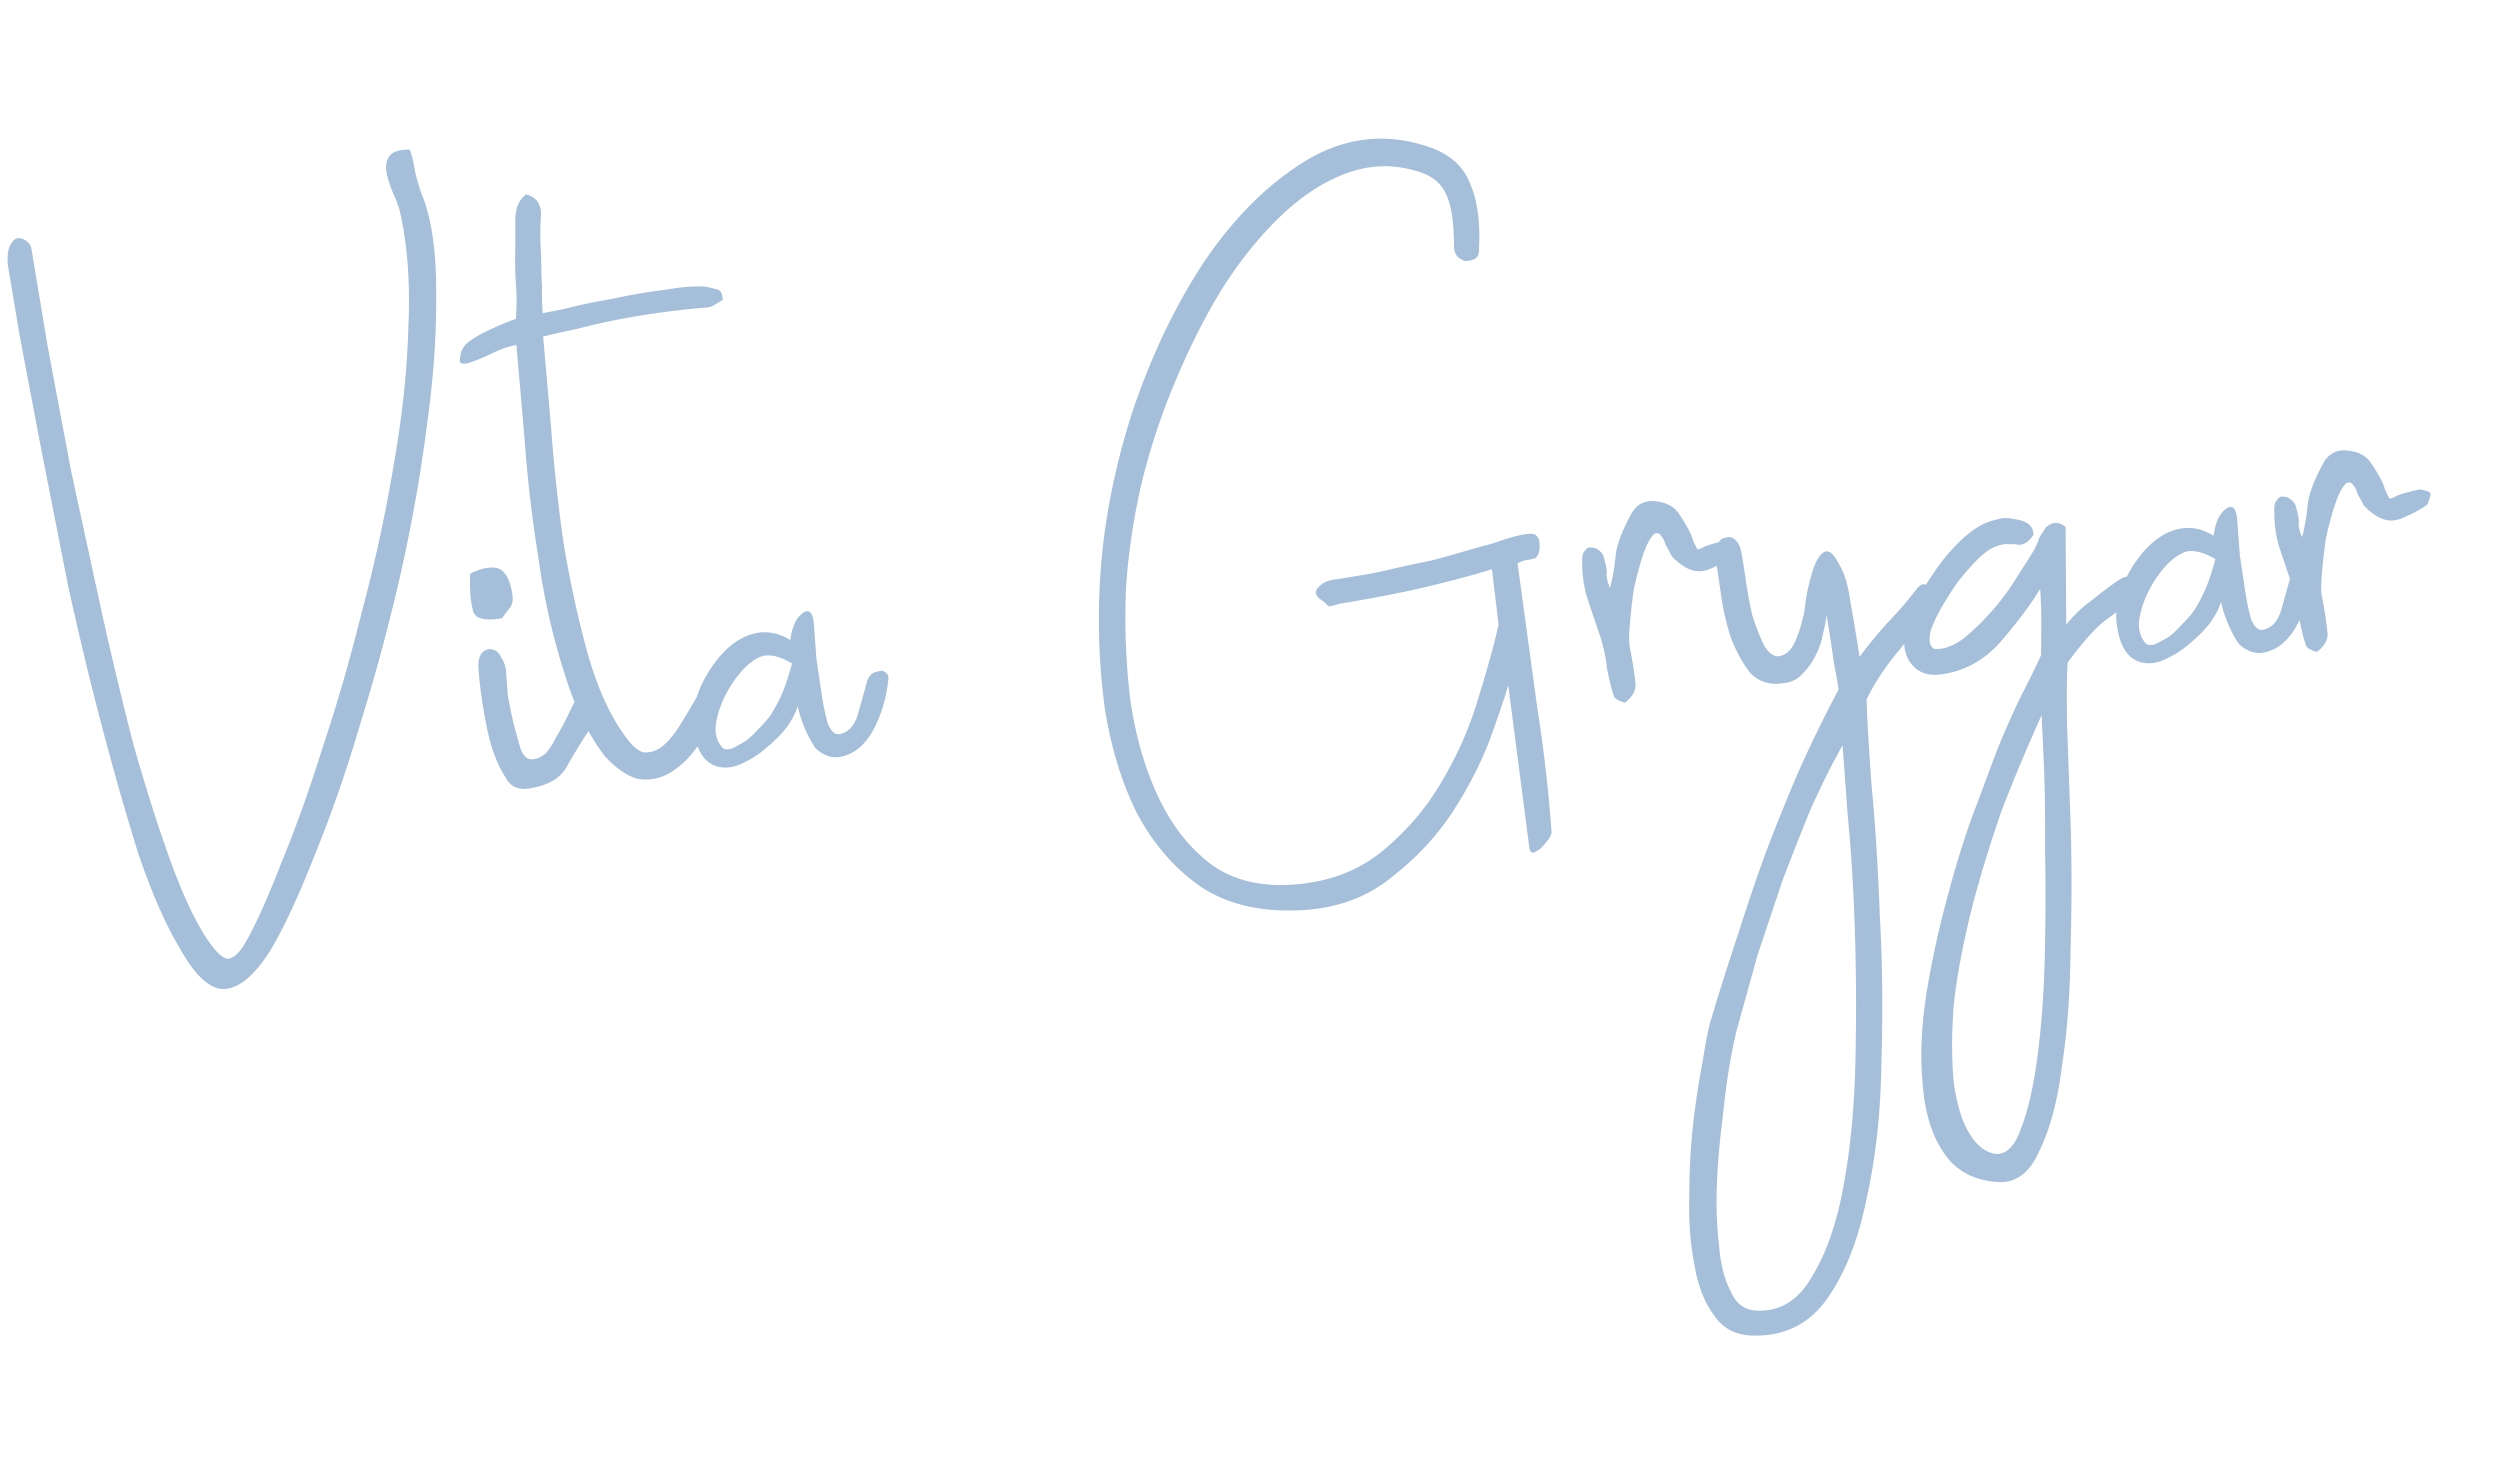
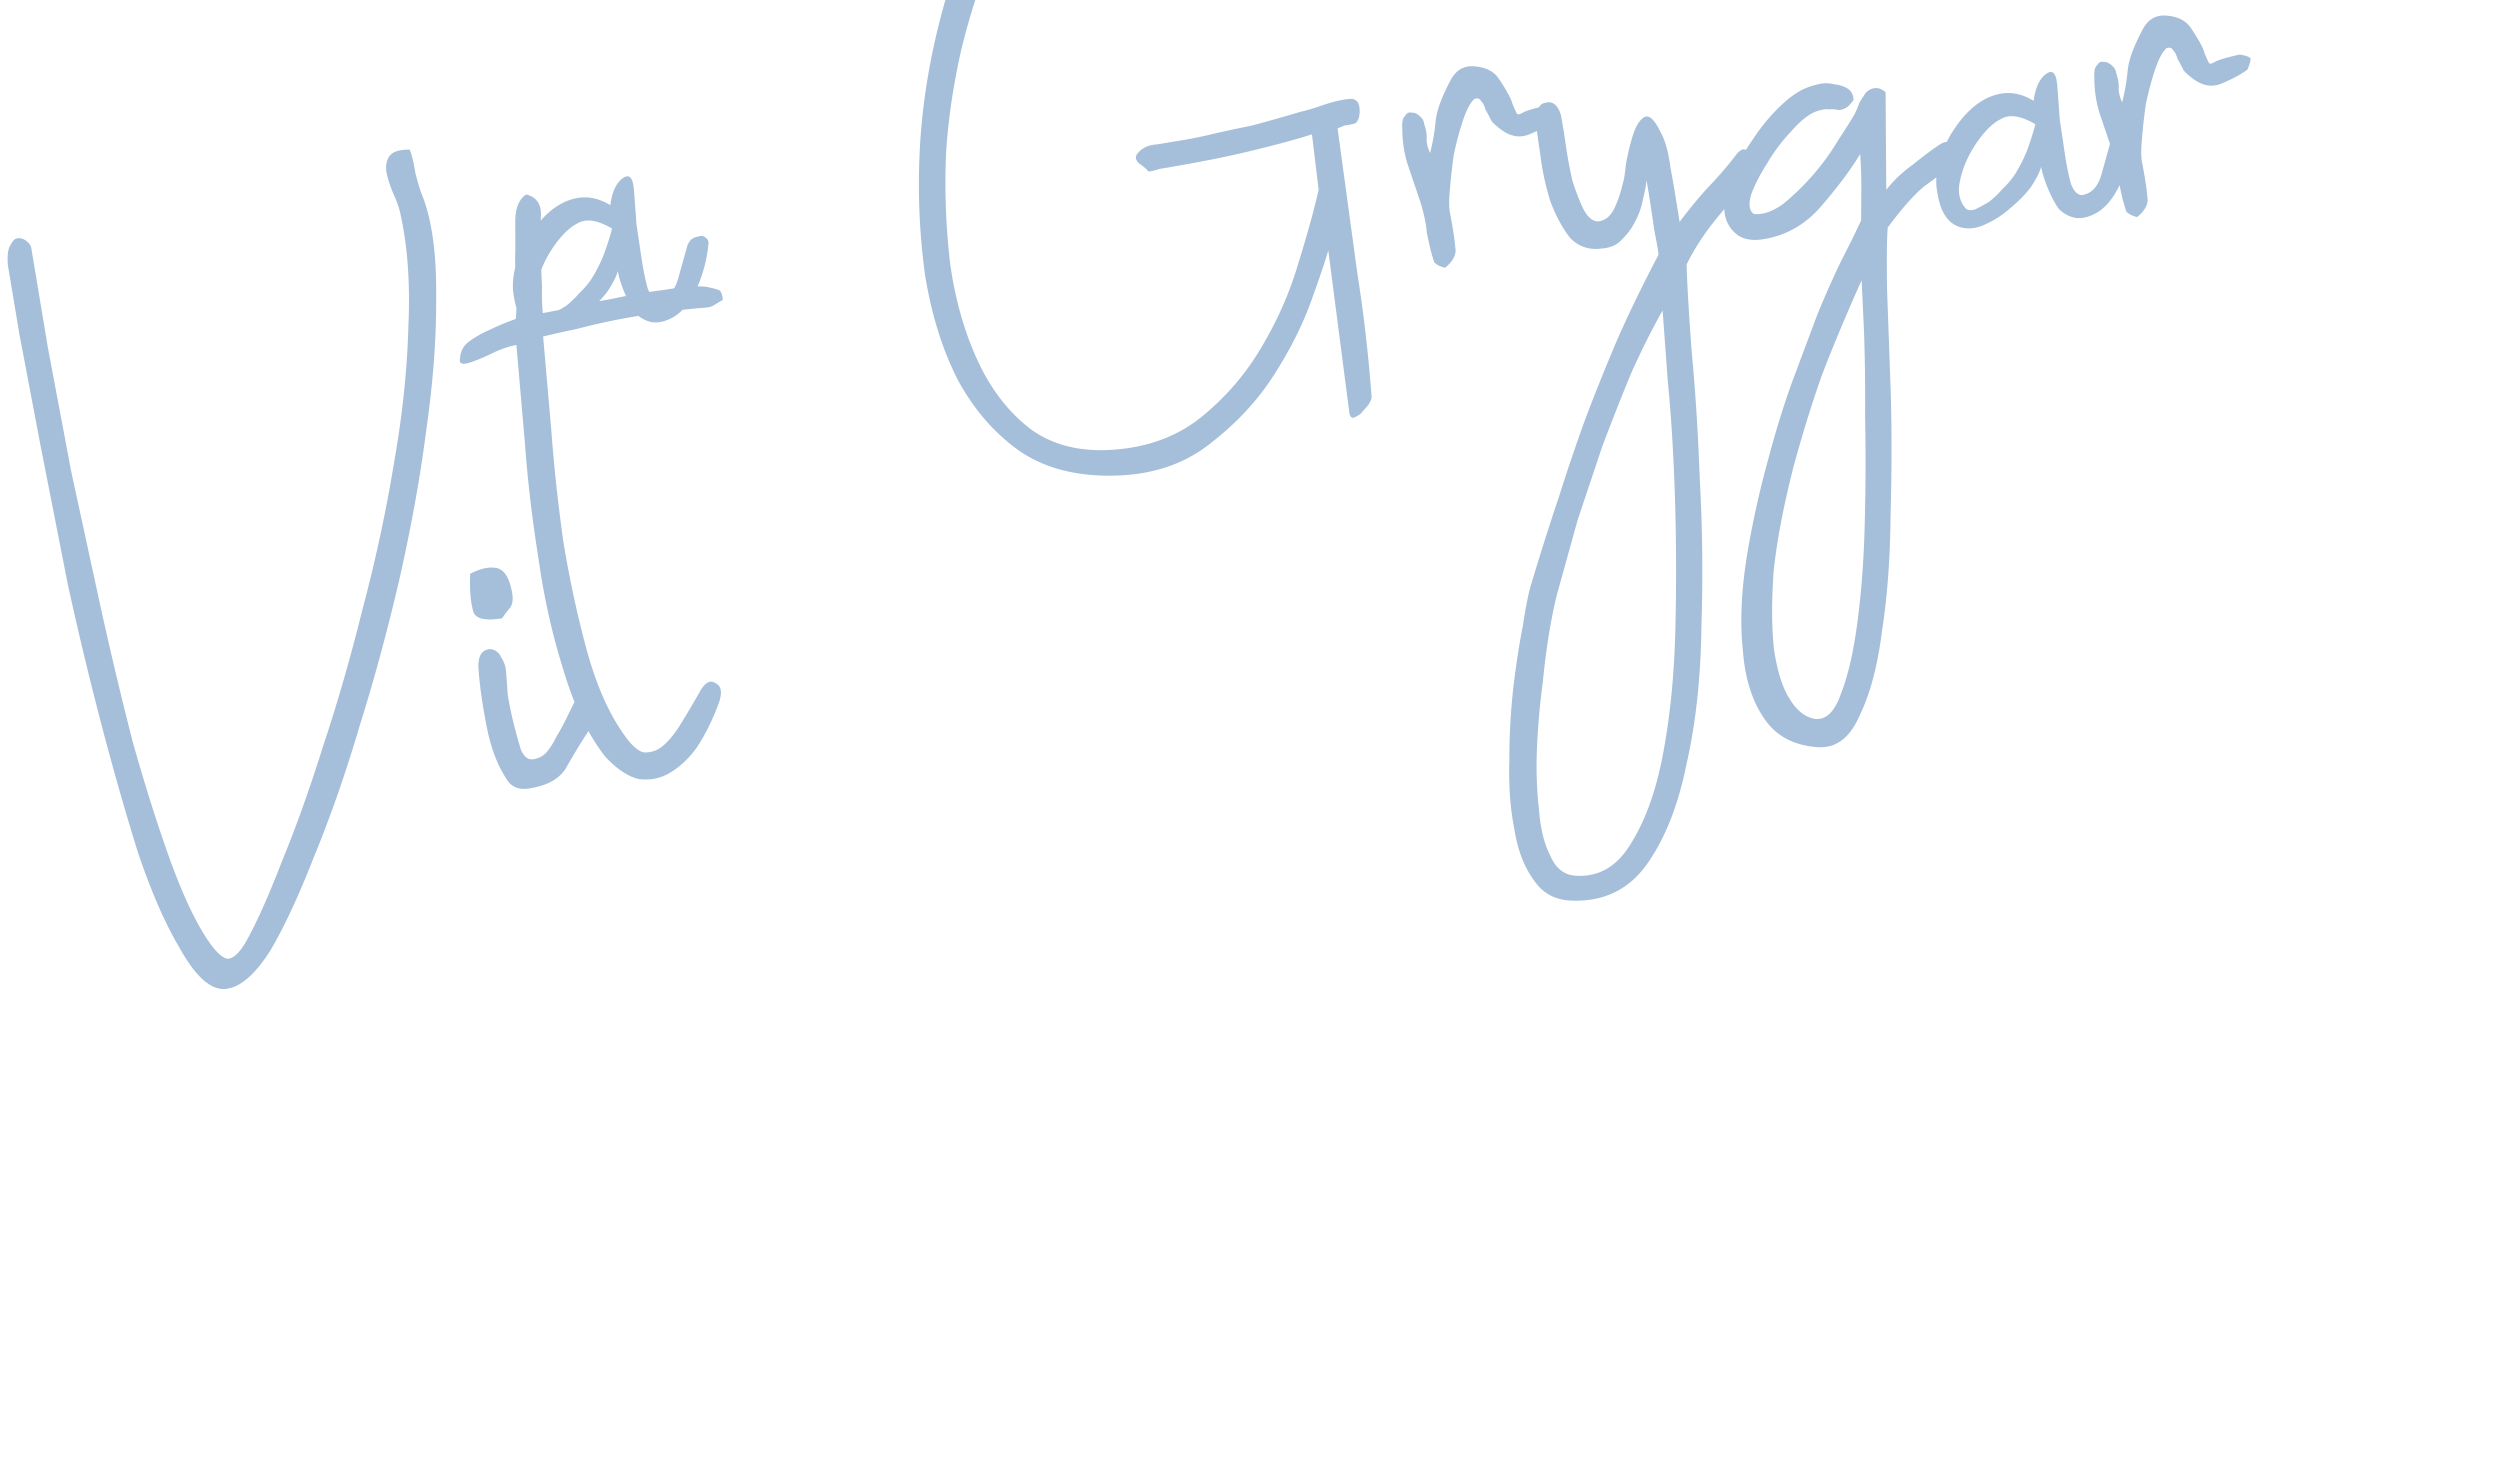
<svg xmlns="http://www.w3.org/2000/svg" width="204" height="120" fill="none">
-   <path d="M34.578 16.269c.714 2.003 1.051 4.67 1.012 8.004.026 3.257-.242 6.855-.803 10.794-.496 3.863-1.226 7.919-2.19 12.171-.969 4.181-2.057 8.193-3.263 12.037-1.136 3.839-2.365 7.365-3.689 10.58-1.253 3.21-2.446 5.777-3.581 7.702-1.27 2.006-2.504 3.053-3.702 3.141s-2.451-1.06-3.76-3.444c-1.131-1.901-2.239-4.442-3.322-7.622-1.018-3.256-2.019-6.76-3.003-10.515s-1.902-7.584-2.755-11.489L3.319 36.416l-1.731-9.12-.947-5.67c-.057-.775.01-1.312.201-1.609.186-.368.384-.56.596-.575.282-.021.536.067.763.263s.348.4.364.611l1.329 7.98 1.914 10.169 2.407 11.09a335.63 335.63 0 0 0 2.611 10.968c.958 3.402 1.928 6.484 2.91 9.246s1.955 4.923 2.92 6.482c.803 1.287 1.454 1.948 1.952 1.983.493-.036 1.021-.571 1.583-1.604.813-1.477 1.756-3.601 2.828-6.372 1.143-2.776 2.26-5.905 3.351-9.386 1.162-3.486 2.235-7.214 3.219-11.183 1.055-3.974 1.901-7.898 2.538-11.771.703-3.949 1.101-7.698 1.195-11.247.165-3.555-.065-6.691-.69-9.409-.102-.418-.279-.901-.531-1.449-.258-.619-.44-1.172-.547-1.66-.112-.559-.04-1.025.216-1.398s.81-.555 1.661-.547c.172.412.324 1.039.457 1.88.203.835.433 1.563.691 2.181zm3.791 30.545c.82-.414 1.517-.572 2.091-.472.645.095 1.081.736 1.31 1.923.112.559.072.987-.119 1.284a10.52 10.52 0 0 0-.678.9c-1.47.249-2.266.024-2.388-.675-.198-.765-.27-1.752-.217-2.96zm5.043 15.148c.423-.031.8-.2 1.132-.508.327-.378.613-.824.859-1.338a17.46 17.46 0 0 0 .843-1.55l.647-1.323c.191-.297.364-.346.521-.145.222.126.381.362.477.709.167.342.23.727.191 1.155.031.423-.052.748-.248.975-.572.892-1.109 1.782-1.611 2.669s-1.452 1.453-2.852 1.697c-.976.213-1.669-.055-2.078-.804-.717-1.081-1.246-2.495-1.586-4.241s-.56-3.289-.658-4.628c-.077-1.057.236-1.612.941-1.663.428.039.728.265.9.678.237.337.371.717.402 1.14l.139 1.903a33.03 33.03 0 0 0 .495 2.408c.198.765.39 1.459.578 2.083.253.548.555.809.908.784zm.872-36.413c.07-.005.664-.12 1.782-.343 1.112-.294 2.403-.566 3.873-.815a47.52 47.52 0 0 1 4.303-.741c1.47-.249 2.597-.332 3.383-.248.504.105.829.187.975.247.217.055.343.329.379.822l-.611.364c-.201.156-.478.248-.83.273-.987.072-2.076.188-3.269.346s-2.419.354-3.677.588c-1.188.229-2.338.49-3.45.784a89.59 89.59 0 0 0-2.823.632l.664 7.604c.217 2.96.547 6.018.991 9.174.509 3.08 1.152 6.045 1.927 8.893.77 2.778 1.749 5.009 2.935 6.693.636.945 1.206 1.471 1.71 1.575.569.029 1.087-.151 1.555-.539.533-.464 1.02-1.067 1.462-1.808a72.86 72.86 0 0 0 1.513-2.555c.437-.811.879-1.056 1.328-.735.514.246.561.88.14 1.903-.476 1.239-1.033 2.343-1.671 3.311-.643.897-1.371 1.589-2.186 2.073a3.83 3.83 0 0 1-2.62.511c-.866-.22-1.761-.828-2.684-1.823-1.408-1.81-2.535-4.136-3.381-6.98-.922-2.908-1.604-5.941-2.048-9.097-.519-3.221-.893-6.382-1.12-9.483l-.695-8.027c-.629.117-1.286.342-1.97.676a15.03 15.03 0 0 1-1.856.774c-.624.187-.881.065-.771-.369.034-.499.217-.902.549-1.209.468-.389 1.078-.752 1.833-1.091a20.55 20.55 0 0 1 2.166-.903c.074-.926.082-1.777.026-2.553s-.084-1.624-.08-2.545c.019-.71.022-1.631.01-2.764s.286-1.899.894-2.297c.866.22 1.265.828 1.197 1.825s-.062 2.059.021 3.187c.002.992.026 1.805.072 2.439a20.48 20.48 0 0 0 .057 2.228zM58.97 61.034c.151.131.401.148.748.051a15.48 15.48 0 0 0 1.124-.614c.402-.313.767-.658 1.093-1.037.397-.383.724-.762.98-1.135.382-.595.723-1.258 1.023-1.988.296-.801.526-1.526.691-2.176-1.184-.693-2.116-.837-2.795-.433-.684.334-1.378 1.022-2.081 2.066-.638.968-1.061 1.955-1.271 2.963-.215.937-.052 1.704.488 2.303zm5.519-8.801c.134-1.073.47-1.806 1.008-2.2s.846-.062.923.995l.201 2.749.421 2.839c.138.911.303 1.714.495 2.408.258.619.563.915.916.889.77-.127 1.295-.697 1.575-1.71l.758-2.713c.06-.146.156-.295.286-.446.201-.157.407-.242.619-.258.206-.086.385-.064.536.067.222.125.308.332.258.619-.124 1.214-.429 2.37-.915 3.468s-1.102 1.888-1.846 2.367c-.679.404-1.306.556-1.88.457-.504-.105-.947-.356-1.331-.753-.318-.473-.606-1.018-.864-1.637s-.443-1.207-.555-1.766c-.11.433-.388.985-.835 1.656-.452.6-1.012 1.172-1.681 1.717-.598.54-1.274.979-2.029 1.318-.684.334-1.351.418-2.001.253-1.013-.28-1.646-1.19-1.901-2.73-.325-1.535.082-3.23 1.222-5.085.954-1.487 2.017-2.451 3.189-2.891s2.315-.311 3.429.386zm58.586 3.677c-.225.796-.69 2.176-1.397 4.141s-1.727 3.988-3.062 6.07-3.077 3.945-5.223 5.591c-2.077 1.64-4.635 2.501-7.676 2.582-3.112.086-5.711-.573-7.798-1.979-2.092-1.476-3.795-3.442-5.109-5.896-1.243-2.46-2.124-5.3-2.644-8.522-.454-3.297-.596-6.688-.427-10.172.233-4.552 1.098-9.185 2.595-13.901 1.567-4.72 3.563-8.906 5.988-12.555 2.496-3.655 5.305-6.411 8.428-8.27 3.194-1.864 6.536-2.18 10.028-.947 1.602.591 2.666 1.576 3.192 2.954.597 1.373.834 3.163.712 5.368.026.352-.097.609-.368.771-.206.086-.45.139-.732.16-.217-.055-.439-.18-.666-.376-.156-.201-.245-.443-.265-.724-.009-2.054-.221-3.491-.635-4.311-.344-.825-.99-1.415-1.937-1.771-1.965-.706-3.916-.741-5.853-.103s-3.8 1.802-5.59 3.492c-1.724 1.614-3.349 3.611-4.875 5.99-1.456 2.374-2.755 4.949-3.898 7.726-1.148 2.706-2.074 5.537-2.779 8.494-.639 2.881-1.039 5.638-1.201 8.272a56.75 56.75 0 0 0 .349 9.115c.428 2.944 1.188 5.581 2.28 7.91s2.538 4.172 4.338 5.528c1.795 1.285 4.032 1.83 6.71 1.634 2.819-.207 5.199-1.09 7.139-2.649 2.006-1.635 3.639-3.526 4.899-5.673 1.325-2.223 2.328-4.493 3.008-6.81.746-2.393 1.306-4.418 1.68-6.075l-.544-4.53c-1.107.365-2.705.8-4.793 1.308-2.018.502-4.568 1.008-7.648 1.517-.553.182-.868.241-.944.175-.081-.136-.307-.332-.68-.588-.379-.327-.402-.644-.07-.952.326-.378.842-.593 1.547-.645l2.31-.382a36.24 36.24 0 0 0 2.303-.488c.905-.208 1.917-.424 3.034-.648 1.113-.294 2.466-.677 4.061-1.148.488-.107 1.112-.294 1.872-.562.83-.273 1.527-.431 2.091-.472.494-.036.761.228.802.791s-.071.962-.337 1.194c-.348.096-.592.15-.733.16s-.382.099-.724.266l1.608 11.786c.53 3.362.918 6.735 1.166 10.118.011.141-.08.36-.27.658l-.588.681a2.68 2.68 0 0 1-.611.364c-.212.016-.33-.153-.356-.505l-1.709-13.16zm9.949-2.961c.234 1.258.372 2.169.413 2.733.112.559-.166 1.111-.835 1.656-.433-.11-.728-.266-.884-.467-.092-.277-.185-.589-.282-.936a38.53 38.53 0 0 1-.32-1.465c-.046-.634-.211-1.437-.495-2.408l-1.086-3.215c-.278-.901-.419-1.847-.42-2.839-.042-.564.038-.924.239-1.08.126-.222.297-.305.513-.25.212-.015.431.075.658.271s.348.4.363.611c.183.553.252 1.009.207 1.367.026.352.122.7.289 1.042.22-.866.369-1.728.448-2.584s.492-1.985 1.24-3.386c.437-.811 1.083-1.178 1.939-1.099.926.074 1.589.415 1.988 1.023.636.945 1.005 1.627 1.106 2.045.172.413.299.687.38.822.075.065.249.017.52-.144.342-.167 1.002-.357 1.978-.57.574.1.866.22.877.361s-.075.431-.255.869c-.538.394-1.22.763-2.045 1.106-.755.339-1.505.252-2.251-.26-.373-.256-.676-.517-.908-.784-.167-.342-.331-.649-.492-.92-.097-.347-.22-.586-.372-.717-.086-.206-.267-.264-.544-.173-.332.308-.643.897-.933 1.769s-.54 1.811-.75 2.818c-.139 1.002-.246 1.967-.319 2.893-.079.856-.068 1.493.033 1.911zm17.331 7.87c-.878 1.552-1.743 3.281-2.596 5.186-.782 1.899-1.559 3.87-2.33 5.91l-2.005 5.993-1.598 5.75c-.17.579-.383 1.551-.637 2.916-.249 1.435-.455 2.974-.618 4.616-.229 1.717-.384 3.465-.466 5.242-.077 1.848-.024 3.544.16 5.09.114 1.55.418 2.803.913 3.759.43 1.031 1.109 1.584 2.035 1.658 1.924.142 3.453-.749 4.587-2.675 1.205-1.93 2.084-4.439 2.637-7.527.558-3.017.879-6.371.963-10.061s.069-7.268-.043-10.731-.304-6.567-.576-9.311l-.426-5.814zm-3.214-10.499c.06-.146.132-.612.216-1.398.15-.861.34-1.654.57-2.38s.514-1.207.851-1.444c.402-.313.853.044 1.354 1.07.404.679.687 1.65.851 2.914.234 1.258.486 2.763.756 4.515.904-1.2 1.718-2.181 2.441-2.942s1.41-1.556 2.058-2.383c.321-.449.59-.646.807-.591.287.05.478.248.575.596.161.272.187.624.077 1.057-.039.428-.187.828-.443 1.202-.664.616-1.515 1.564-2.555 2.844-.975 1.205-1.77 2.433-2.387 3.682.038 1.485.175 3.849.413 7.091.303 3.166.526 6.693.669 10.579.214 3.882.256 7.846.128 11.895-.053 4.114-.454 7.827-1.203 11.142-.673 3.379-1.748 6.115-3.225 8.207s-3.528 3.093-6.157 3.002c-1.349-.043-2.382-.605-3.099-1.686-.788-1.076-1.314-2.454-1.579-4.135-.335-1.676-.472-3.544-.41-5.603-.004-1.984.101-3.94.314-5.869.218-1.858.481-3.578.791-5.16.238-1.576.473-2.727.703-3.453.741-2.463 1.489-4.821 2.245-7.073.691-2.176 1.419-4.32 2.186-6.431.832-2.187 1.701-4.341 2.608-6.462.973-2.197 2.082-4.475 3.326-6.833-.021-.282-.143-.982-.367-2.099-.158-1.193-.362-2.524-.611-3.994-.04.428-.142.967-.307 1.617-.099.574-.305 1.156-.616 1.746-.246.514-.6 1-1.062 1.459-.392.454-.94.707-1.645.758-1.052.148-1.923-.142-2.615-.871-.625-.804-1.158-1.793-1.599-2.965-.369-1.177-.633-2.363-.792-3.556l-.436-3.05c-.031-.423.052-.748.248-.975.12-.292.321-.449.603-.469.277-.091.529-.039.755.157s.392.503.493.92c.117.629.247 1.435.39 2.416a35.57 35.57 0 0 0 .526 2.831c.279.901.585 1.693.918 2.377.329.614.707.94 1.135.98.564-.041 1.001-.357 1.312-.946s.574-1.353.789-2.29zm19.453 8.034c-1.279 2.857-2.364 5.452-3.256 7.785-.821 2.328-1.595 4.829-2.32 7.504-.825 3.249-1.361 6.087-1.608 8.514-.171 2.493-.157 4.617.042 6.374.27 1.752.686 3.067 1.246 3.948.566.95 1.244 1.503 2.035 1.658.931.144 1.66-.547 2.186-2.073.596-1.532 1.051-3.549 1.363-6.052.318-2.432.509-5.139.574-8.12.07-2.91.078-5.71.023-8.398.015-2.694-.017-5.065-.097-7.114l-.188-4.025zm.364-15.332c.533-.464 1.064-.468 1.593-.011l.053 7.968c.583-.751 1.311-1.442 2.186-2.073.87-.702 1.609-1.252 2.218-1.651.543-.323.973-.248 1.291.224.389.468.349.895-.118 1.284-.734.621-1.538 1.247-2.413 1.878-.805.626-1.82 1.763-3.045 3.412-.074.927-.091 2.628-.051 5.105l.303 8.481c.086 3.111.079 6.407-.02 9.886-.029 3.474-.259 6.609-.692 9.404-.357 2.861-.967 5.173-1.83 6.936-.787 1.829-1.929 2.692-3.424 2.589-1.994-.137-3.471-.95-4.43-2.439-.954-1.418-1.514-3.255-1.679-5.51-.231-2.18-.13-4.667.303-7.462.438-2.725 1.05-5.497 1.835-8.318.555-2.096 1.185-4.126 1.892-6.091l2.044-5.464c.722-1.753 1.391-3.255 2.008-4.505a76.38 76.38 0 0 0 1.572-3.197l.018-2.658a38.93 38.93 0 0 0-.096-2.756c-.758 1.26-1.822 2.684-3.194 4.273-1.306 1.513-2.906 2.41-4.798 2.69-.982.143-1.74-.05-2.274-.577-.611-.593-.879-1.353-.805-2.279.019-.71.276-1.544.773-2.501a14.22 14.22 0 0 1 1.596-2.88 15.27 15.27 0 0 1 2.147-2.602c.794-.767 1.536-1.282 2.225-1.545.207-.086.519-.18.936-.281s.844-.097 1.277.013c.428.04.79.155 1.088.345s.461.498.492.92c-.256.373-.487.603-.693.689a1.18 1.18 0 0 1-.521.144 2.35 2.35 0 0 0-.748-.052c-.287-.05-.672.014-1.155.191-.619.258-1.287.803-2.006 1.635a14.22 14.22 0 0 0-1.936 2.586c-.572.892-1.006 1.739-1.302 2.54-.225.796-.151 1.322.222 1.578.715.089 1.51-.182 2.385-.812.87-.701 1.697-1.506 2.481-2.414a19.29 19.29 0 0 0 2.026-2.806c.638-.968 1.082-1.674 1.333-2.117.185-.368.306-.66.361-.877.125-.222.316-.519.572-.892zm8.155 9.499c.151.131.401.148.748.051.342-.167.717-.371 1.124-.614.402-.313.767-.658 1.093-1.037.397-.383.724-.762.98-1.135.381-.595.723-1.258 1.023-1.988.296-.801.526-1.526.691-2.176-1.184-.693-2.116-.837-2.795-.433-.684.334-1.378 1.022-2.081 2.066-.637.968-1.061 1.956-1.27 2.963-.215.937-.053 1.704.487 2.303zm5.52-8.801c.134-1.073.47-1.806 1.007-2.2s.846-.062.924.995l.201 2.749.421 2.839c.137.911.303 1.714.495 2.408.258.619.563.915.916.89.77-.127 1.295-.697 1.575-1.71l.758-2.713c.06-.146.155-.295.286-.446.201-.157.407-.242.619-.258.206-.086.385-.064.536.067.222.125.308.332.258.619-.124 1.214-.429 2.37-.915 3.468s-1.102 1.888-1.846 2.367c-.679.404-1.306.556-1.88.457a2.54 2.54 0 0 1-1.33-.753c-.318-.473-.606-1.018-.864-1.637s-.443-1.208-.555-1.766c-.11.433-.388.985-.835 1.655-.452.6-1.012 1.172-1.681 1.718a7.74 7.74 0 0 1-2.029 1.318c-.684.334-1.351.418-2.001.253-1.012-.28-1.646-1.19-1.901-2.73-.325-1.535.082-3.23 1.222-5.085.954-1.487 2.017-2.451 3.189-2.891s2.316-.311 3.43.386zm8.863 5.09c.234 1.258.371 2.169.413 2.733.112.559-.167 1.11-.835 1.655-.434-.11-.728-.266-.885-.467a20.5 20.5 0 0 1-.281-.936c-.102-.418-.208-.906-.32-1.465-.046-.634-.212-1.437-.495-2.408l-1.086-3.215c-.279-.901-.419-1.847-.421-2.839-.041-.564.039-.924.24-1.08.125-.222.296-.305.513-.25.211-.016.43.075.657.271s.349.4.364.611c.182.553.251 1.009.206 1.367.026.352.123.7.289 1.042.22-.866.37-1.728.449-2.584s.492-1.985 1.24-3.386c.436-.811 1.082-1.178 1.938-1.099.927.074 1.59.415 1.989 1.023.636.945 1.005 1.627 1.106 2.045.172.413.298.687.379.823.076.065.249.017.521-.145.342-.167 1.001-.357 1.978-.57.574.1.866.22.876.361s-.074.431-.255.869c-.538.394-1.219.763-2.044 1.106-.755.339-1.505.252-2.251-.26-.374-.256-.676-.517-.908-.784-.167-.342-.331-.649-.493-.92-.096-.347-.22-.586-.371-.717-.086-.206-.268-.264-.544-.173-.332.308-.643.897-.933 1.769s-.541 1.811-.75 2.818c-.14 1.002-.246 1.967-.32 2.893-.079.856-.068 1.493.034 1.911z" fill="#a5bed9" />
+   <path d="M34.578 16.269c.714 2.003 1.051 4.67 1.012 8.004.026 3.257-.242 6.855-.803 10.794-.496 3.863-1.226 7.919-2.19 12.171-.969 4.181-2.057 8.193-3.263 12.037-1.136 3.839-2.365 7.365-3.689 10.58-1.253 3.21-2.446 5.777-3.581 7.702-1.27 2.006-2.504 3.053-3.702 3.141s-2.451-1.06-3.76-3.444c-1.131-1.901-2.239-4.442-3.322-7.622-1.018-3.256-2.019-6.76-3.003-10.515s-1.902-7.584-2.755-11.489L3.319 36.416l-1.731-9.12-.947-5.67c-.057-.775.01-1.312.201-1.609.186-.368.384-.56.596-.575.282-.021.536.067.763.263s.348.4.364.611l1.329 7.98 1.914 10.169 2.407 11.09a335.63 335.63 0 0 0 2.611 10.968c.958 3.402 1.928 6.484 2.91 9.246s1.955 4.923 2.92 6.482c.803 1.287 1.454 1.948 1.952 1.983.493-.036 1.021-.571 1.583-1.604.813-1.477 1.756-3.601 2.828-6.372 1.143-2.776 2.26-5.905 3.351-9.386 1.162-3.486 2.235-7.214 3.219-11.183 1.055-3.974 1.901-7.898 2.538-11.771.703-3.949 1.101-7.698 1.195-11.247.165-3.555-.065-6.691-.69-9.409-.102-.418-.279-.901-.531-1.449-.258-.619-.44-1.172-.547-1.66-.112-.559-.04-1.025.216-1.398s.81-.555 1.661-.547c.172.412.324 1.039.457 1.88.203.835.433 1.563.691 2.181zm3.791 30.545c.82-.414 1.517-.572 2.091-.472.645.095 1.081.736 1.31 1.923.112.559.072.987-.119 1.284a10.52 10.52 0 0 0-.678.9c-1.47.249-2.266.024-2.388-.675-.198-.765-.27-1.752-.217-2.96zm5.043 15.148c.423-.031.8-.2 1.132-.508.327-.378.613-.824.859-1.338a17.46 17.46 0 0 0 .843-1.55l.647-1.323c.191-.297.364-.346.521-.145.222.126.381.362.477.709.167.342.23.727.191 1.155.031.423-.052.748-.248.975-.572.892-1.109 1.782-1.611 2.669s-1.452 1.453-2.852 1.697c-.976.213-1.669-.055-2.078-.804-.717-1.081-1.246-2.495-1.586-4.241s-.56-3.289-.658-4.628c-.077-1.057.236-1.612.941-1.663.428.039.728.265.9.678.237.337.371.717.402 1.14l.139 1.903a33.03 33.03 0 0 0 .495 2.408c.198.765.39 1.459.578 2.083.253.548.555.809.908.784zm.872-36.413c.07-.005.664-.12 1.782-.343 1.112-.294 2.403-.566 3.873-.815a47.52 47.52 0 0 1 4.303-.741c1.47-.249 2.597-.332 3.383-.248.504.105.829.187.975.247.217.055.343.329.379.822l-.611.364c-.201.156-.478.248-.83.273-.987.072-2.076.188-3.269.346s-2.419.354-3.677.588c-1.188.229-2.338.49-3.45.784a89.59 89.59 0 0 0-2.823.632l.664 7.604c.217 2.96.547 6.018.991 9.174.509 3.08 1.152 6.045 1.927 8.893.77 2.778 1.749 5.009 2.935 6.693.636.945 1.206 1.471 1.71 1.575.569.029 1.087-.151 1.555-.539.533-.464 1.02-1.067 1.462-1.808a72.86 72.86 0 0 0 1.513-2.555c.437-.811.879-1.056 1.328-.735.514.246.561.88.14 1.903-.476 1.239-1.033 2.343-1.671 3.311-.643.897-1.371 1.589-2.186 2.073a3.83 3.83 0 0 1-2.62.511c-.866-.22-1.761-.828-2.684-1.823-1.408-1.81-2.535-4.136-3.381-6.98-.922-2.908-1.604-5.941-2.048-9.097-.519-3.221-.893-6.382-1.12-9.483l-.695-8.027c-.629.117-1.286.342-1.97.676a15.03 15.03 0 0 1-1.856.774c-.624.187-.881.065-.771-.369.034-.499.217-.902.549-1.209.468-.389 1.078-.752 1.833-1.091a20.55 20.55 0 0 1 2.166-.903c.074-.926.082-1.777.026-2.553s-.084-1.624-.08-2.545c.019-.71.022-1.631.01-2.764s.286-1.899.894-2.297c.866.22 1.265.828 1.197 1.825s-.062 2.059.021 3.187c.002.992.026 1.805.072 2.439a20.48 20.48 0 0 0 .057 2.228zc.151.131.401.148.748.051a15.48 15.48 0 0 0 1.124-.614c.402-.313.767-.658 1.093-1.037.397-.383.724-.762.98-1.135.382-.595.723-1.258 1.023-1.988.296-.801.526-1.526.691-2.176-1.184-.693-2.116-.837-2.795-.433-.684.334-1.378 1.022-2.081 2.066-.638.968-1.061 1.955-1.271 2.963-.215.937-.052 1.704.488 2.303zm5.519-8.801c.134-1.073.47-1.806 1.008-2.2s.846-.062.923.995l.201 2.749.421 2.839c.138.911.303 1.714.495 2.408.258.619.563.915.916.889.77-.127 1.295-.697 1.575-1.71l.758-2.713c.06-.146.156-.295.286-.446.201-.157.407-.242.619-.258.206-.086.385-.064.536.067.222.125.308.332.258.619-.124 1.214-.429 2.37-.915 3.468s-1.102 1.888-1.846 2.367c-.679.404-1.306.556-1.88.457-.504-.105-.947-.356-1.331-.753-.318-.473-.606-1.018-.864-1.637s-.443-1.207-.555-1.766c-.11.433-.388.985-.835 1.656-.452.6-1.012 1.172-1.681 1.717-.598.54-1.274.979-2.029 1.318-.684.334-1.351.418-2.001.253-1.013-.28-1.646-1.19-1.901-2.73-.325-1.535.082-3.23 1.222-5.085.954-1.487 2.017-2.451 3.189-2.891s2.315-.311 3.429.386zm58.586 3.677c-.225.796-.69 2.176-1.397 4.141s-1.727 3.988-3.062 6.07-3.077 3.945-5.223 5.591c-2.077 1.64-4.635 2.501-7.676 2.582-3.112.086-5.711-.573-7.798-1.979-2.092-1.476-3.795-3.442-5.109-5.896-1.243-2.46-2.124-5.3-2.644-8.522-.454-3.297-.596-6.688-.427-10.172.233-4.552 1.098-9.185 2.595-13.901 1.567-4.72 3.563-8.906 5.988-12.555 2.496-3.655 5.305-6.411 8.428-8.27 3.194-1.864 6.536-2.18 10.028-.947 1.602.591 2.666 1.576 3.192 2.954.597 1.373.834 3.163.712 5.368.026.352-.097.609-.368.771-.206.086-.45.139-.732.16-.217-.055-.439-.18-.666-.376-.156-.201-.245-.443-.265-.724-.009-2.054-.221-3.491-.635-4.311-.344-.825-.99-1.415-1.937-1.771-1.965-.706-3.916-.741-5.853-.103s-3.8 1.802-5.59 3.492c-1.724 1.614-3.349 3.611-4.875 5.99-1.456 2.374-2.755 4.949-3.898 7.726-1.148 2.706-2.074 5.537-2.779 8.494-.639 2.881-1.039 5.638-1.201 8.272a56.75 56.75 0 0 0 .349 9.115c.428 2.944 1.188 5.581 2.28 7.91s2.538 4.172 4.338 5.528c1.795 1.285 4.032 1.83 6.71 1.634 2.819-.207 5.199-1.09 7.139-2.649 2.006-1.635 3.639-3.526 4.899-5.673 1.325-2.223 2.328-4.493 3.008-6.81.746-2.393 1.306-4.418 1.68-6.075l-.544-4.53c-1.107.365-2.705.8-4.793 1.308-2.018.502-4.568 1.008-7.648 1.517-.553.182-.868.241-.944.175-.081-.136-.307-.332-.68-.588-.379-.327-.402-.644-.07-.952.326-.378.842-.593 1.547-.645l2.31-.382a36.24 36.24 0 0 0 2.303-.488c.905-.208 1.917-.424 3.034-.648 1.113-.294 2.466-.677 4.061-1.148.488-.107 1.112-.294 1.872-.562.83-.273 1.527-.431 2.091-.472.494-.036.761.228.802.791s-.071.962-.337 1.194c-.348.096-.592.15-.733.16s-.382.099-.724.266l1.608 11.786c.53 3.362.918 6.735 1.166 10.118.011.141-.08.36-.27.658l-.588.681a2.68 2.68 0 0 1-.611.364c-.212.016-.33-.153-.356-.505l-1.709-13.16zm9.949-2.961c.234 1.258.372 2.169.413 2.733.112.559-.166 1.111-.835 1.656-.433-.11-.728-.266-.884-.467-.092-.277-.185-.589-.282-.936a38.53 38.53 0 0 1-.32-1.465c-.046-.634-.211-1.437-.495-2.408l-1.086-3.215c-.278-.901-.419-1.847-.42-2.839-.042-.564.038-.924.239-1.08.126-.222.297-.305.513-.25.212-.015.431.075.658.271s.348.4.363.611c.183.553.252 1.009.207 1.367.026.352.122.7.289 1.042.22-.866.369-1.728.448-2.584s.492-1.985 1.24-3.386c.437-.811 1.083-1.178 1.939-1.099.926.074 1.589.415 1.988 1.023.636.945 1.005 1.627 1.106 2.045.172.413.299.687.38.822.075.065.249.017.52-.144.342-.167 1.002-.357 1.978-.57.574.1.866.22.877.361s-.075.431-.255.869c-.538.394-1.22.763-2.045 1.106-.755.339-1.505.252-2.251-.26-.373-.256-.676-.517-.908-.784-.167-.342-.331-.649-.492-.92-.097-.347-.22-.586-.372-.717-.086-.206-.267-.264-.544-.173-.332.308-.643.897-.933 1.769s-.54 1.811-.75 2.818c-.139 1.002-.246 1.967-.319 2.893-.079.856-.068 1.493.033 1.911zm17.331 7.87c-.878 1.552-1.743 3.281-2.596 5.186-.782 1.899-1.559 3.87-2.33 5.91l-2.005 5.993-1.598 5.75c-.17.579-.383 1.551-.637 2.916-.249 1.435-.455 2.974-.618 4.616-.229 1.717-.384 3.465-.466 5.242-.077 1.848-.024 3.544.16 5.09.114 1.55.418 2.803.913 3.759.43 1.031 1.109 1.584 2.035 1.658 1.924.142 3.453-.749 4.587-2.675 1.205-1.93 2.084-4.439 2.637-7.527.558-3.017.879-6.371.963-10.061s.069-7.268-.043-10.731-.304-6.567-.576-9.311l-.426-5.814zm-3.214-10.499c.06-.146.132-.612.216-1.398.15-.861.34-1.654.57-2.38s.514-1.207.851-1.444c.402-.313.853.044 1.354 1.07.404.679.687 1.65.851 2.914.234 1.258.486 2.763.756 4.515.904-1.2 1.718-2.181 2.441-2.942s1.41-1.556 2.058-2.383c.321-.449.59-.646.807-.591.287.05.478.248.575.596.161.272.187.624.077 1.057-.039.428-.187.828-.443 1.202-.664.616-1.515 1.564-2.555 2.844-.975 1.205-1.77 2.433-2.387 3.682.038 1.485.175 3.849.413 7.091.303 3.166.526 6.693.669 10.579.214 3.882.256 7.846.128 11.895-.053 4.114-.454 7.827-1.203 11.142-.673 3.379-1.748 6.115-3.225 8.207s-3.528 3.093-6.157 3.002c-1.349-.043-2.382-.605-3.099-1.686-.788-1.076-1.314-2.454-1.579-4.135-.335-1.676-.472-3.544-.41-5.603-.004-1.984.101-3.94.314-5.869.218-1.858.481-3.578.791-5.16.238-1.576.473-2.727.703-3.453.741-2.463 1.489-4.821 2.245-7.073.691-2.176 1.419-4.32 2.186-6.431.832-2.187 1.701-4.341 2.608-6.462.973-2.197 2.082-4.475 3.326-6.833-.021-.282-.143-.982-.367-2.099-.158-1.193-.362-2.524-.611-3.994-.04.428-.142.967-.307 1.617-.099.574-.305 1.156-.616 1.746-.246.514-.6 1-1.062 1.459-.392.454-.94.707-1.645.758-1.052.148-1.923-.142-2.615-.871-.625-.804-1.158-1.793-1.599-2.965-.369-1.177-.633-2.363-.792-3.556l-.436-3.05c-.031-.423.052-.748.248-.975.12-.292.321-.449.603-.469.277-.091.529-.039.755.157s.392.503.493.92c.117.629.247 1.435.39 2.416a35.57 35.57 0 0 0 .526 2.831c.279.901.585 1.693.918 2.377.329.614.707.94 1.135.98.564-.041 1.001-.357 1.312-.946s.574-1.353.789-2.29zm19.453 8.034c-1.279 2.857-2.364 5.452-3.256 7.785-.821 2.328-1.595 4.829-2.32 7.504-.825 3.249-1.361 6.087-1.608 8.514-.171 2.493-.157 4.617.042 6.374.27 1.752.686 3.067 1.246 3.948.566.95 1.244 1.503 2.035 1.658.931.144 1.66-.547 2.186-2.073.596-1.532 1.051-3.549 1.363-6.052.318-2.432.509-5.139.574-8.12.07-2.91.078-5.71.023-8.398.015-2.694-.017-5.065-.097-7.114l-.188-4.025zm.364-15.332c.533-.464 1.064-.468 1.593-.011l.053 7.968c.583-.751 1.311-1.442 2.186-2.073.87-.702 1.609-1.252 2.218-1.651.543-.323.973-.248 1.291.224.389.468.349.895-.118 1.284-.734.621-1.538 1.247-2.413 1.878-.805.626-1.82 1.763-3.045 3.412-.074.927-.091 2.628-.051 5.105l.303 8.481c.086 3.111.079 6.407-.02 9.886-.029 3.474-.259 6.609-.692 9.404-.357 2.861-.967 5.173-1.83 6.936-.787 1.829-1.929 2.692-3.424 2.589-1.994-.137-3.471-.95-4.43-2.439-.954-1.418-1.514-3.255-1.679-5.51-.231-2.18-.13-4.667.303-7.462.438-2.725 1.05-5.497 1.835-8.318.555-2.096 1.185-4.126 1.892-6.091l2.044-5.464c.722-1.753 1.391-3.255 2.008-4.505a76.38 76.38 0 0 0 1.572-3.197l.018-2.658a38.93 38.93 0 0 0-.096-2.756c-.758 1.26-1.822 2.684-3.194 4.273-1.306 1.513-2.906 2.41-4.798 2.69-.982.143-1.74-.05-2.274-.577-.611-.593-.879-1.353-.805-2.279.019-.71.276-1.544.773-2.501a14.22 14.22 0 0 1 1.596-2.88 15.27 15.27 0 0 1 2.147-2.602c.794-.767 1.536-1.282 2.225-1.545.207-.086.519-.18.936-.281s.844-.097 1.277.013c.428.04.79.155 1.088.345s.461.498.492.92c-.256.373-.487.603-.693.689a1.18 1.18 0 0 1-.521.144 2.35 2.35 0 0 0-.748-.052c-.287-.05-.672.014-1.155.191-.619.258-1.287.803-2.006 1.635a14.22 14.22 0 0 0-1.936 2.586c-.572.892-1.006 1.739-1.302 2.54-.225.796-.151 1.322.222 1.578.715.089 1.51-.182 2.385-.812.87-.701 1.697-1.506 2.481-2.414a19.29 19.29 0 0 0 2.026-2.806c.638-.968 1.082-1.674 1.333-2.117.185-.368.306-.66.361-.877.125-.222.316-.519.572-.892zm8.155 9.499c.151.131.401.148.748.051.342-.167.717-.371 1.124-.614.402-.313.767-.658 1.093-1.037.397-.383.724-.762.98-1.135.381-.595.723-1.258 1.023-1.988.296-.801.526-1.526.691-2.176-1.184-.693-2.116-.837-2.795-.433-.684.334-1.378 1.022-2.081 2.066-.637.968-1.061 1.956-1.27 2.963-.215.937-.053 1.704.487 2.303zm5.52-8.801c.134-1.073.47-1.806 1.007-2.2s.846-.062.924.995l.201 2.749.421 2.839c.137.911.303 1.714.495 2.408.258.619.563.915.916.89.77-.127 1.295-.697 1.575-1.71l.758-2.713c.06-.146.155-.295.286-.446.201-.157.407-.242.619-.258.206-.086.385-.064.536.067.222.125.308.332.258.619-.124 1.214-.429 2.37-.915 3.468s-1.102 1.888-1.846 2.367c-.679.404-1.306.556-1.88.457a2.54 2.54 0 0 1-1.33-.753c-.318-.473-.606-1.018-.864-1.637s-.443-1.208-.555-1.766c-.11.433-.388.985-.835 1.655-.452.6-1.012 1.172-1.681 1.718a7.74 7.74 0 0 1-2.029 1.318c-.684.334-1.351.418-2.001.253-1.012-.28-1.646-1.19-1.901-2.73-.325-1.535.082-3.23 1.222-5.085.954-1.487 2.017-2.451 3.189-2.891s2.316-.311 3.43.386zm8.863 5.09c.234 1.258.371 2.169.413 2.733.112.559-.167 1.11-.835 1.655-.434-.11-.728-.266-.885-.467a20.5 20.5 0 0 1-.281-.936c-.102-.418-.208-.906-.32-1.465-.046-.634-.212-1.437-.495-2.408l-1.086-3.215c-.279-.901-.419-1.847-.421-2.839-.041-.564.039-.924.24-1.08.125-.222.296-.305.513-.25.211-.016.43.075.657.271s.349.4.364.611c.182.553.251 1.009.206 1.367.026.352.123.7.289 1.042.22-.866.37-1.728.449-2.584s.492-1.985 1.24-3.386c.436-.811 1.082-1.178 1.938-1.099.927.074 1.59.415 1.989 1.023.636.945 1.005 1.627 1.106 2.045.172.413.298.687.379.823.076.065.249.017.521-.145.342-.167 1.001-.357 1.978-.57.574.1.866.22.876.361s-.074.431-.255.869c-.538.394-1.219.763-2.044 1.106-.755.339-1.505.252-2.251-.26-.374-.256-.676-.517-.908-.784-.167-.342-.331-.649-.493-.92-.096-.347-.22-.586-.371-.717-.086-.206-.268-.264-.544-.173-.332.308-.643.897-.933 1.769s-.541 1.811-.75 2.818c-.14 1.002-.246 1.967-.32 2.893-.079.856-.068 1.493.034 1.911z" fill="#a5bed9" />
</svg>